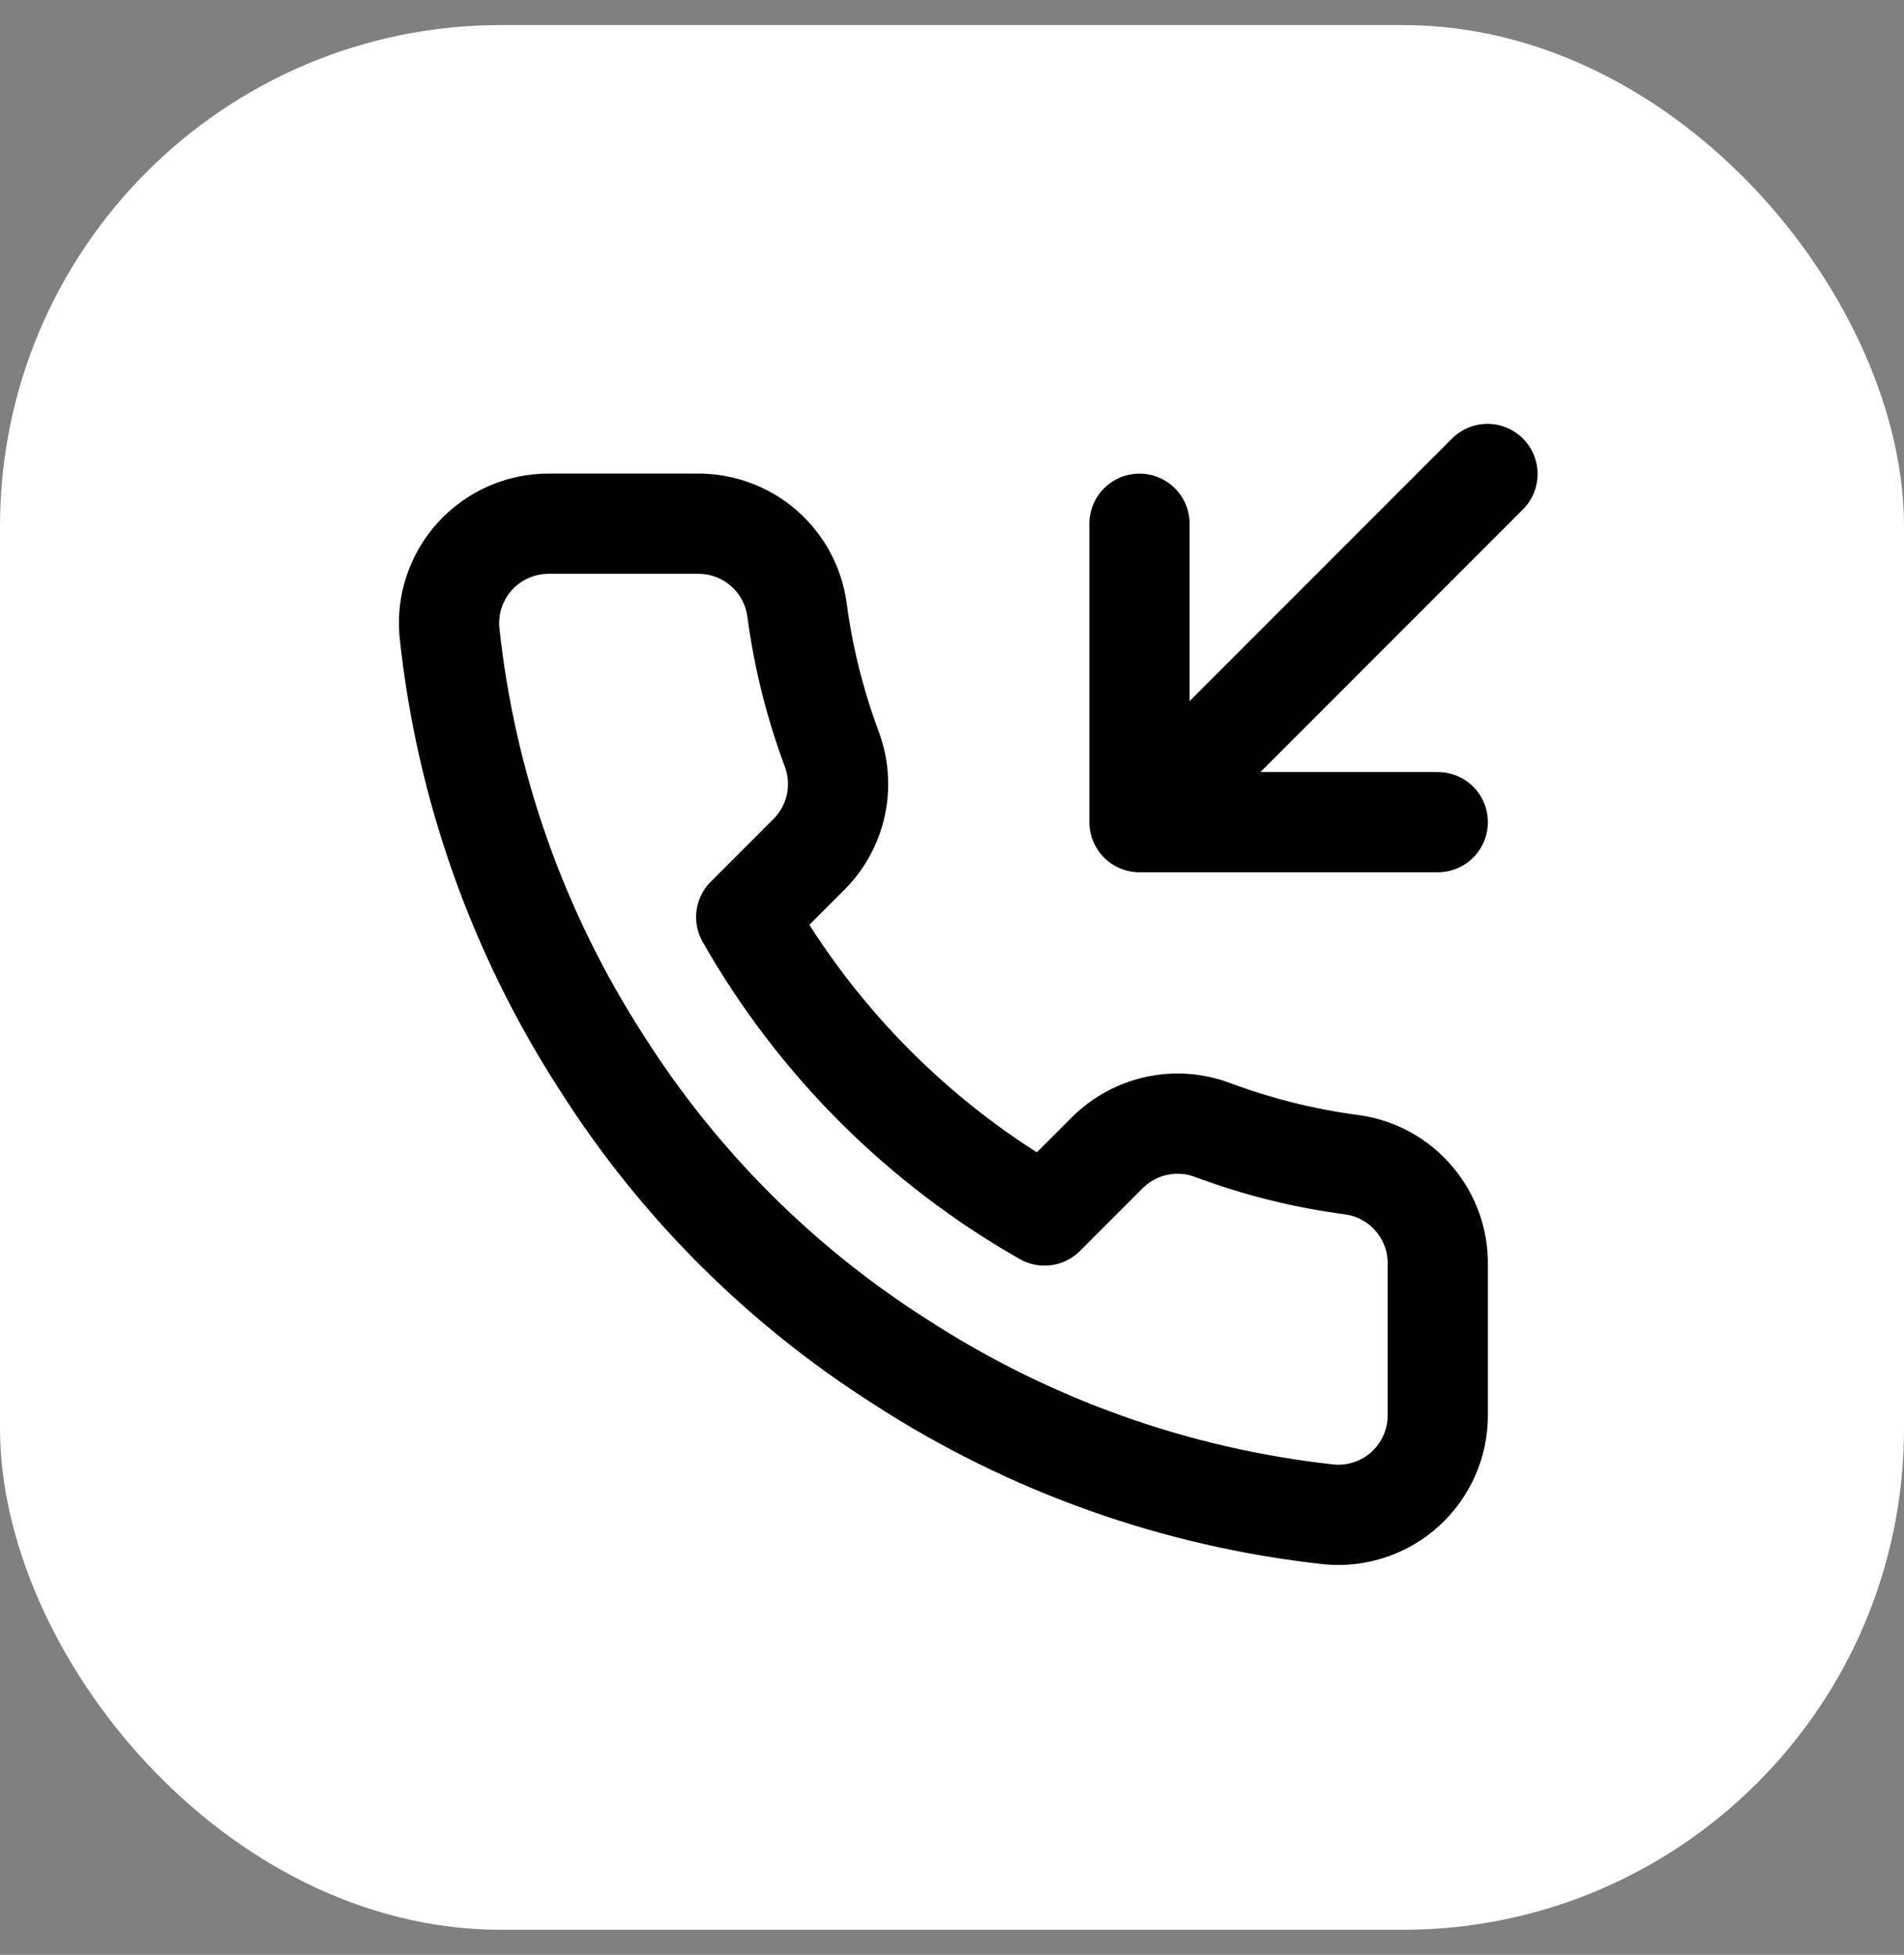
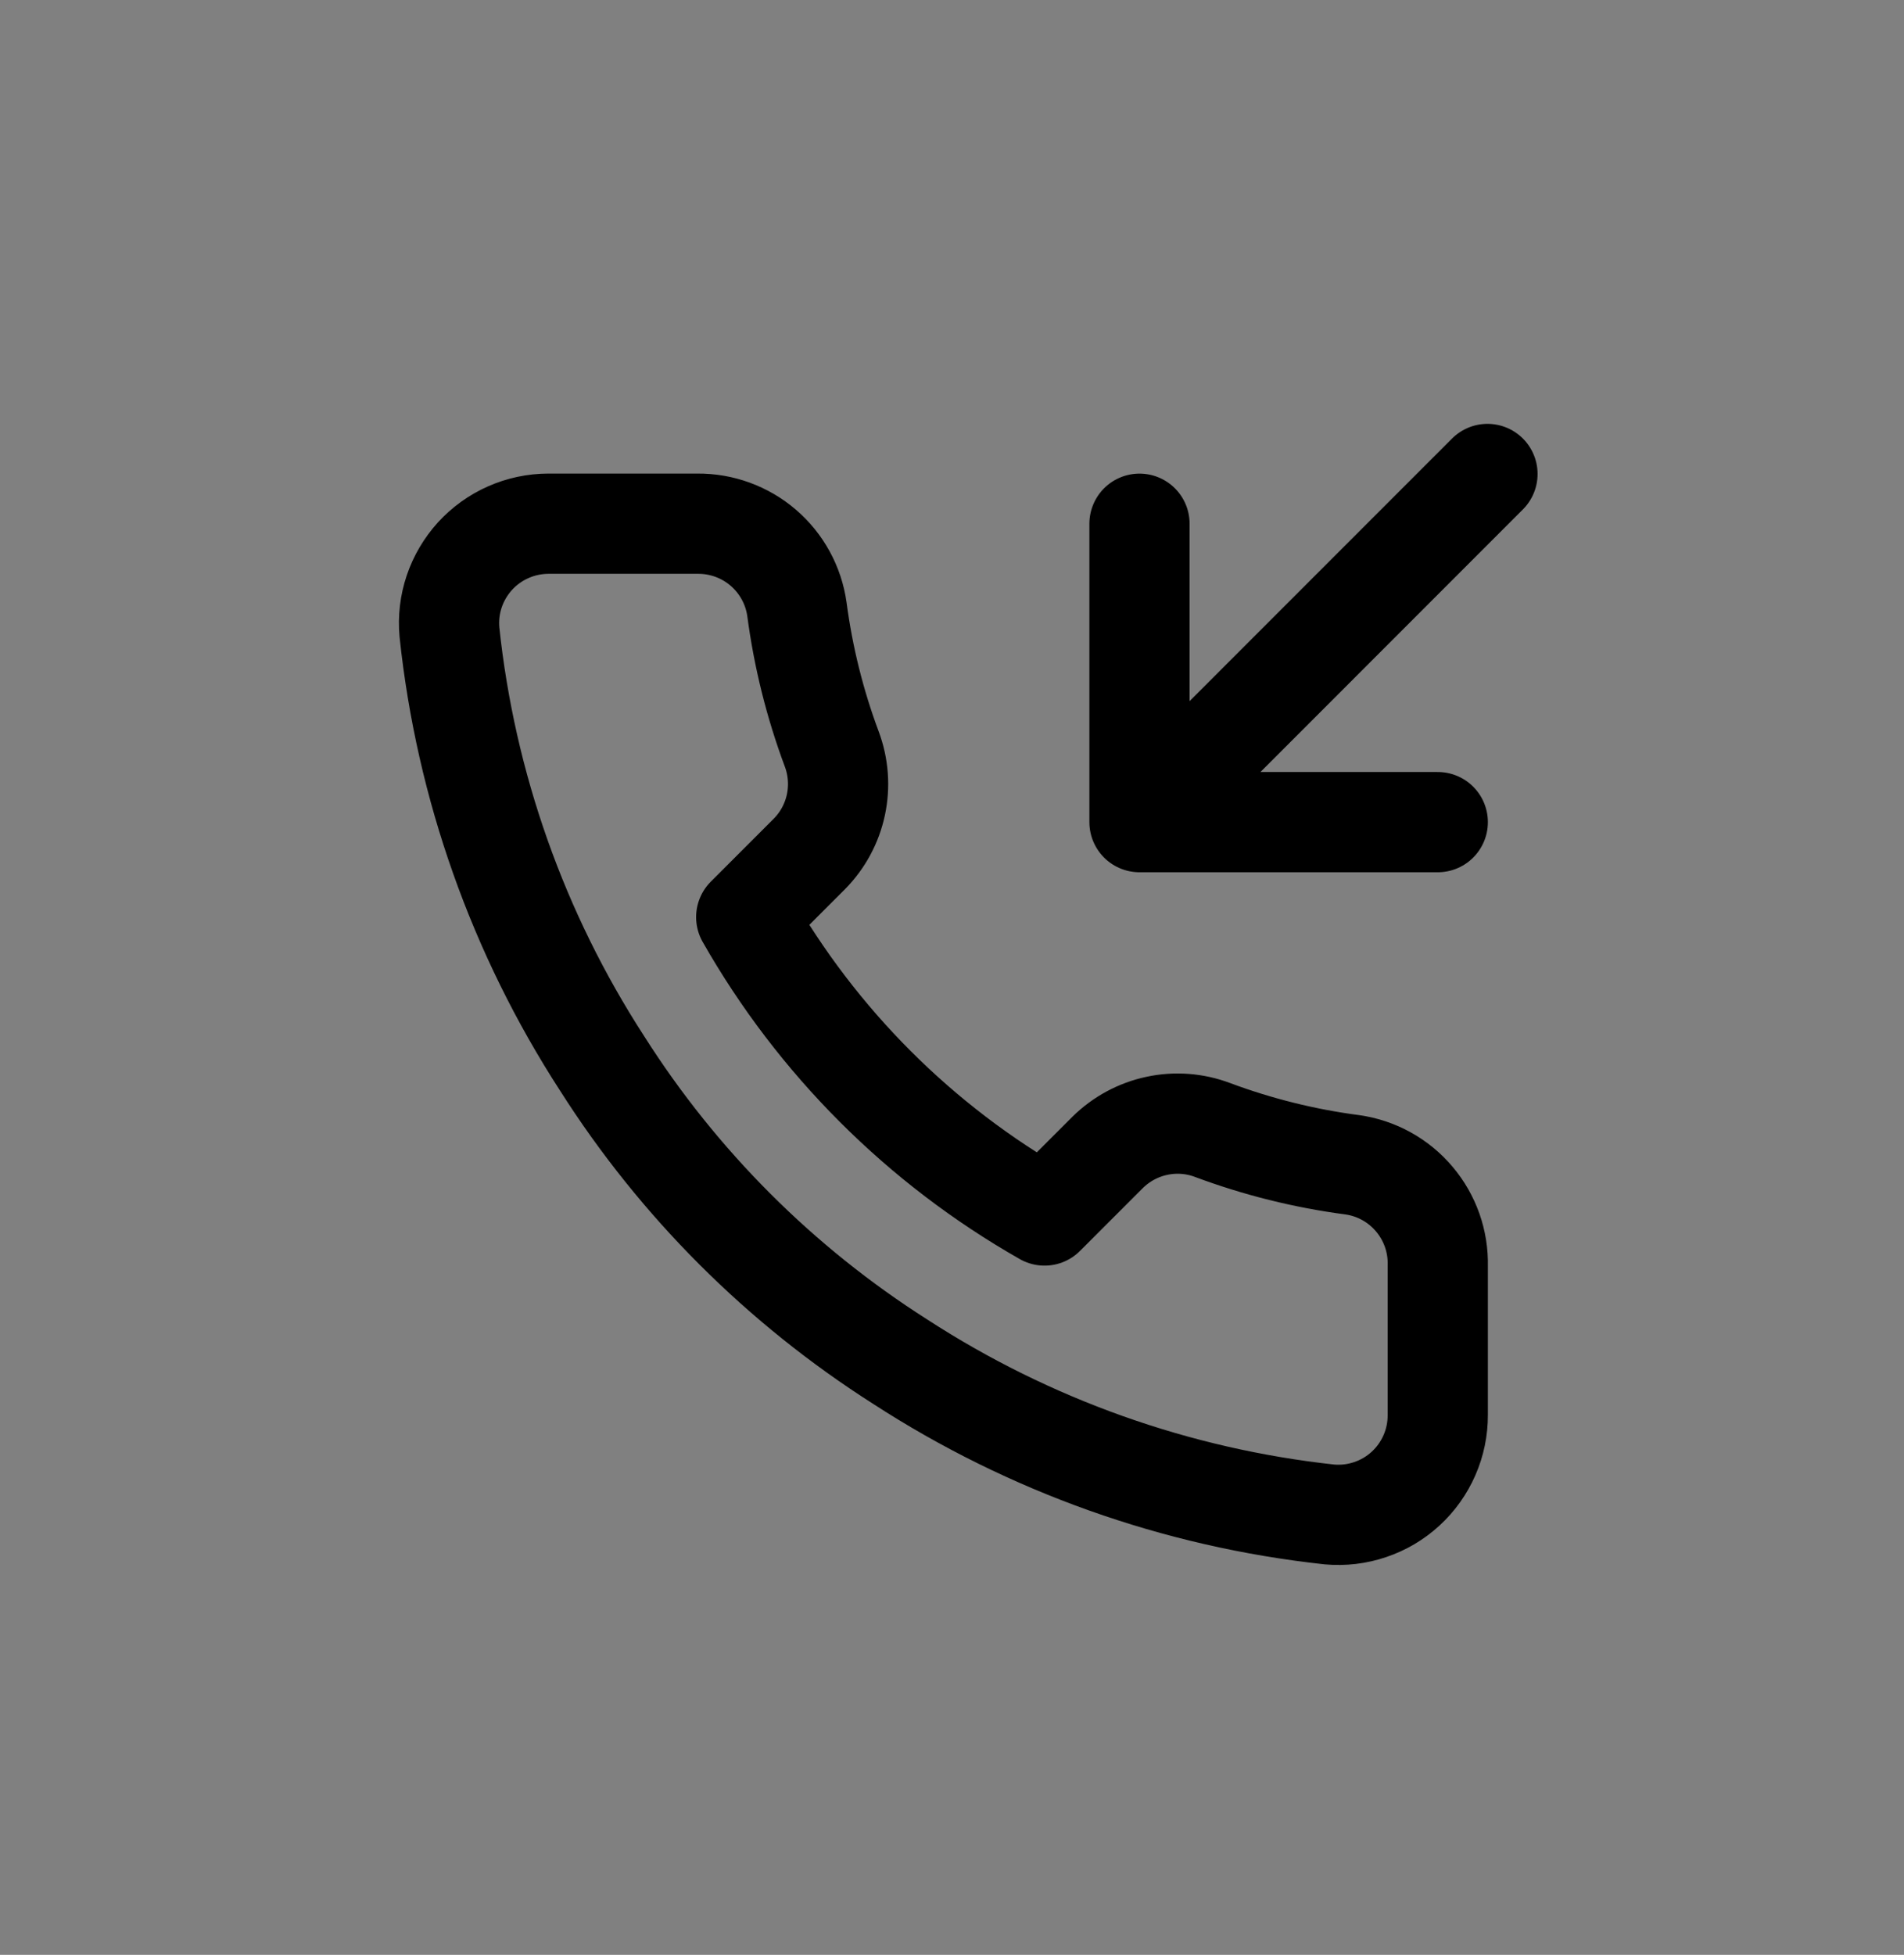
<svg xmlns="http://www.w3.org/2000/svg" width="38" height="39" viewBox="0 0 38 39" fill="none">
  <rect x="0" y="0" width="38" height="39" fill="#808080" stroke="none" />
-   <rect y="0.5" width="38" height="38" rx="10" fill="white" />
  <path d="M22.742 10.449V16.402M22.742 16.402H28.695M22.742 16.402L29.687 9.456M28.695 25.253V28.229C28.696 28.506 28.64 28.779 28.529 29.032C28.418 29.286 28.256 29.513 28.052 29.7C27.849 29.887 27.608 30.029 27.346 30.117C27.085 30.206 26.807 30.239 26.532 30.214C23.479 29.882 20.546 28.839 17.969 27.168C15.572 25.644 13.539 23.612 12.016 21.214C10.339 18.626 9.295 15.679 8.97 12.612C8.945 12.337 8.977 12.061 9.065 11.8C9.153 11.539 9.295 11.299 9.48 11.095C9.666 10.892 9.892 10.729 10.144 10.618C10.396 10.506 10.669 10.449 10.944 10.448H13.921C14.402 10.444 14.869 10.614 15.234 10.928C15.599 11.242 15.838 11.678 15.905 12.155C16.031 13.108 16.264 14.043 16.6 14.943C16.733 15.299 16.762 15.684 16.683 16.055C16.604 16.427 16.42 16.767 16.153 17.037L14.893 18.297C16.306 20.781 18.363 22.838 20.847 24.25L22.107 22.99C22.377 22.724 22.717 22.54 23.088 22.461C23.459 22.381 23.845 22.41 24.2 22.544C25.101 22.88 26.036 23.113 26.989 23.238C27.471 23.306 27.911 23.549 28.225 23.921C28.54 24.292 28.707 24.766 28.695 25.253Z" stroke="black" stroke-width="2" stroke-linecap="round" stroke-linejoin="round" />
</svg>